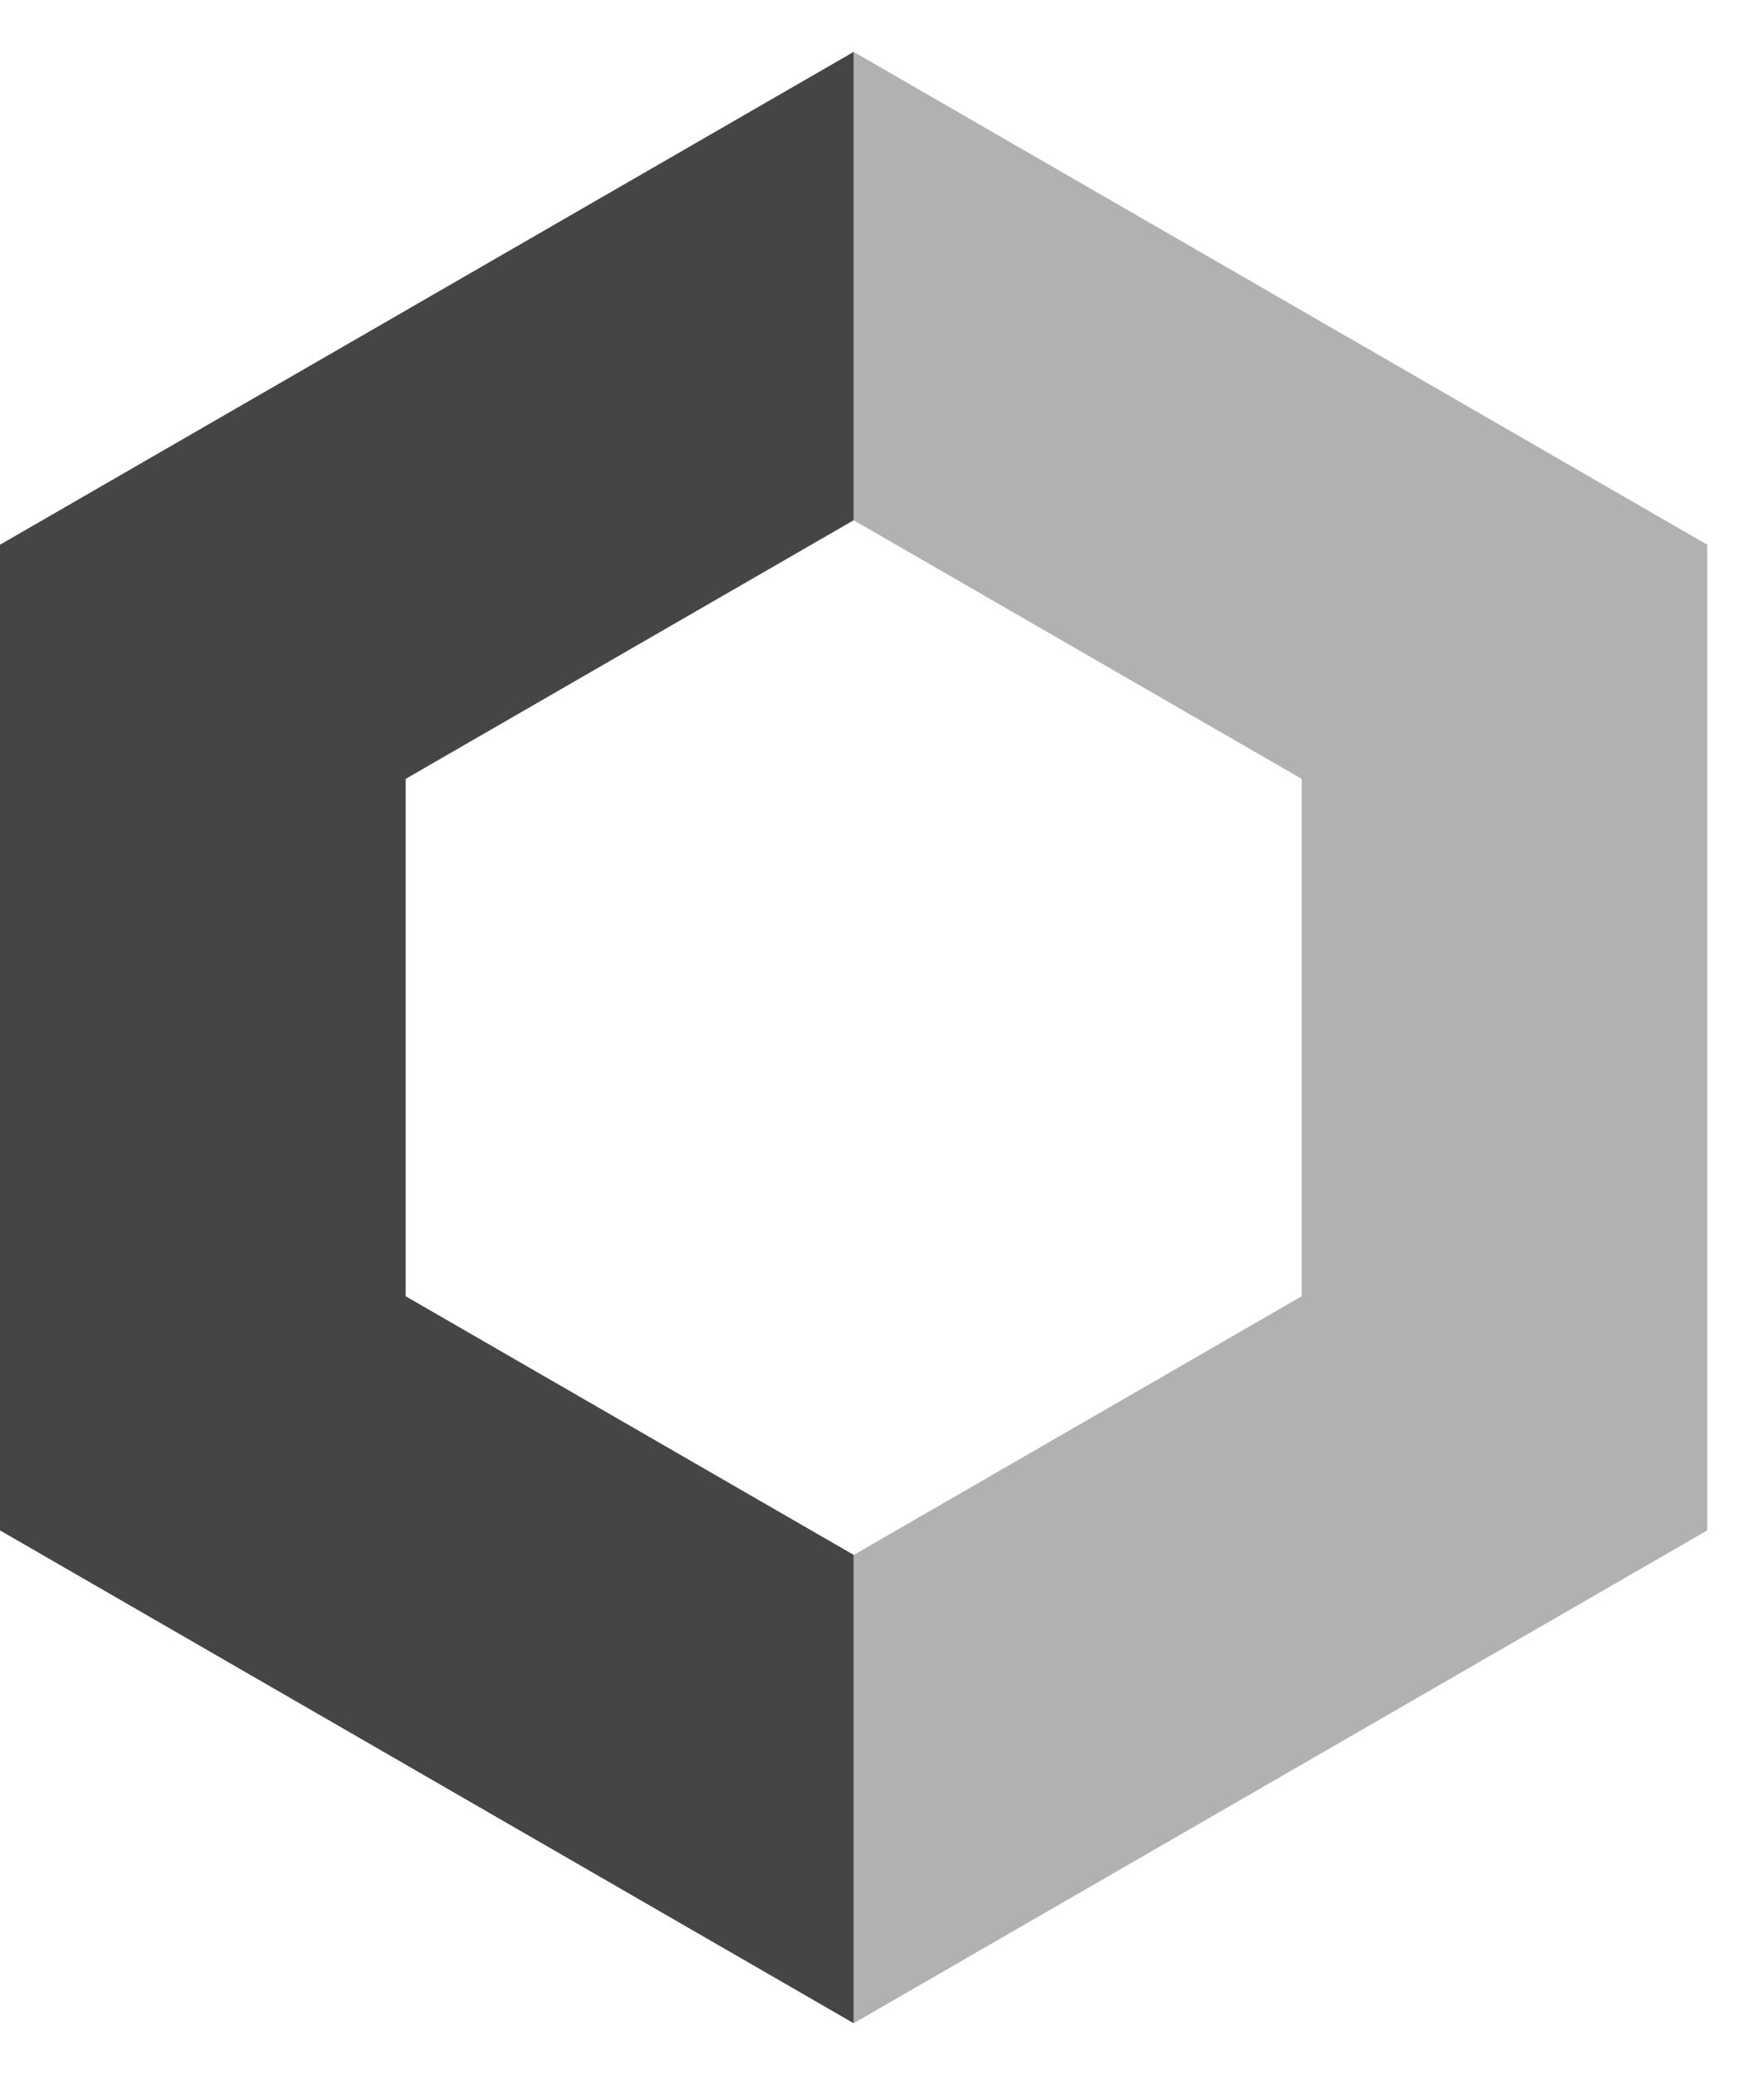
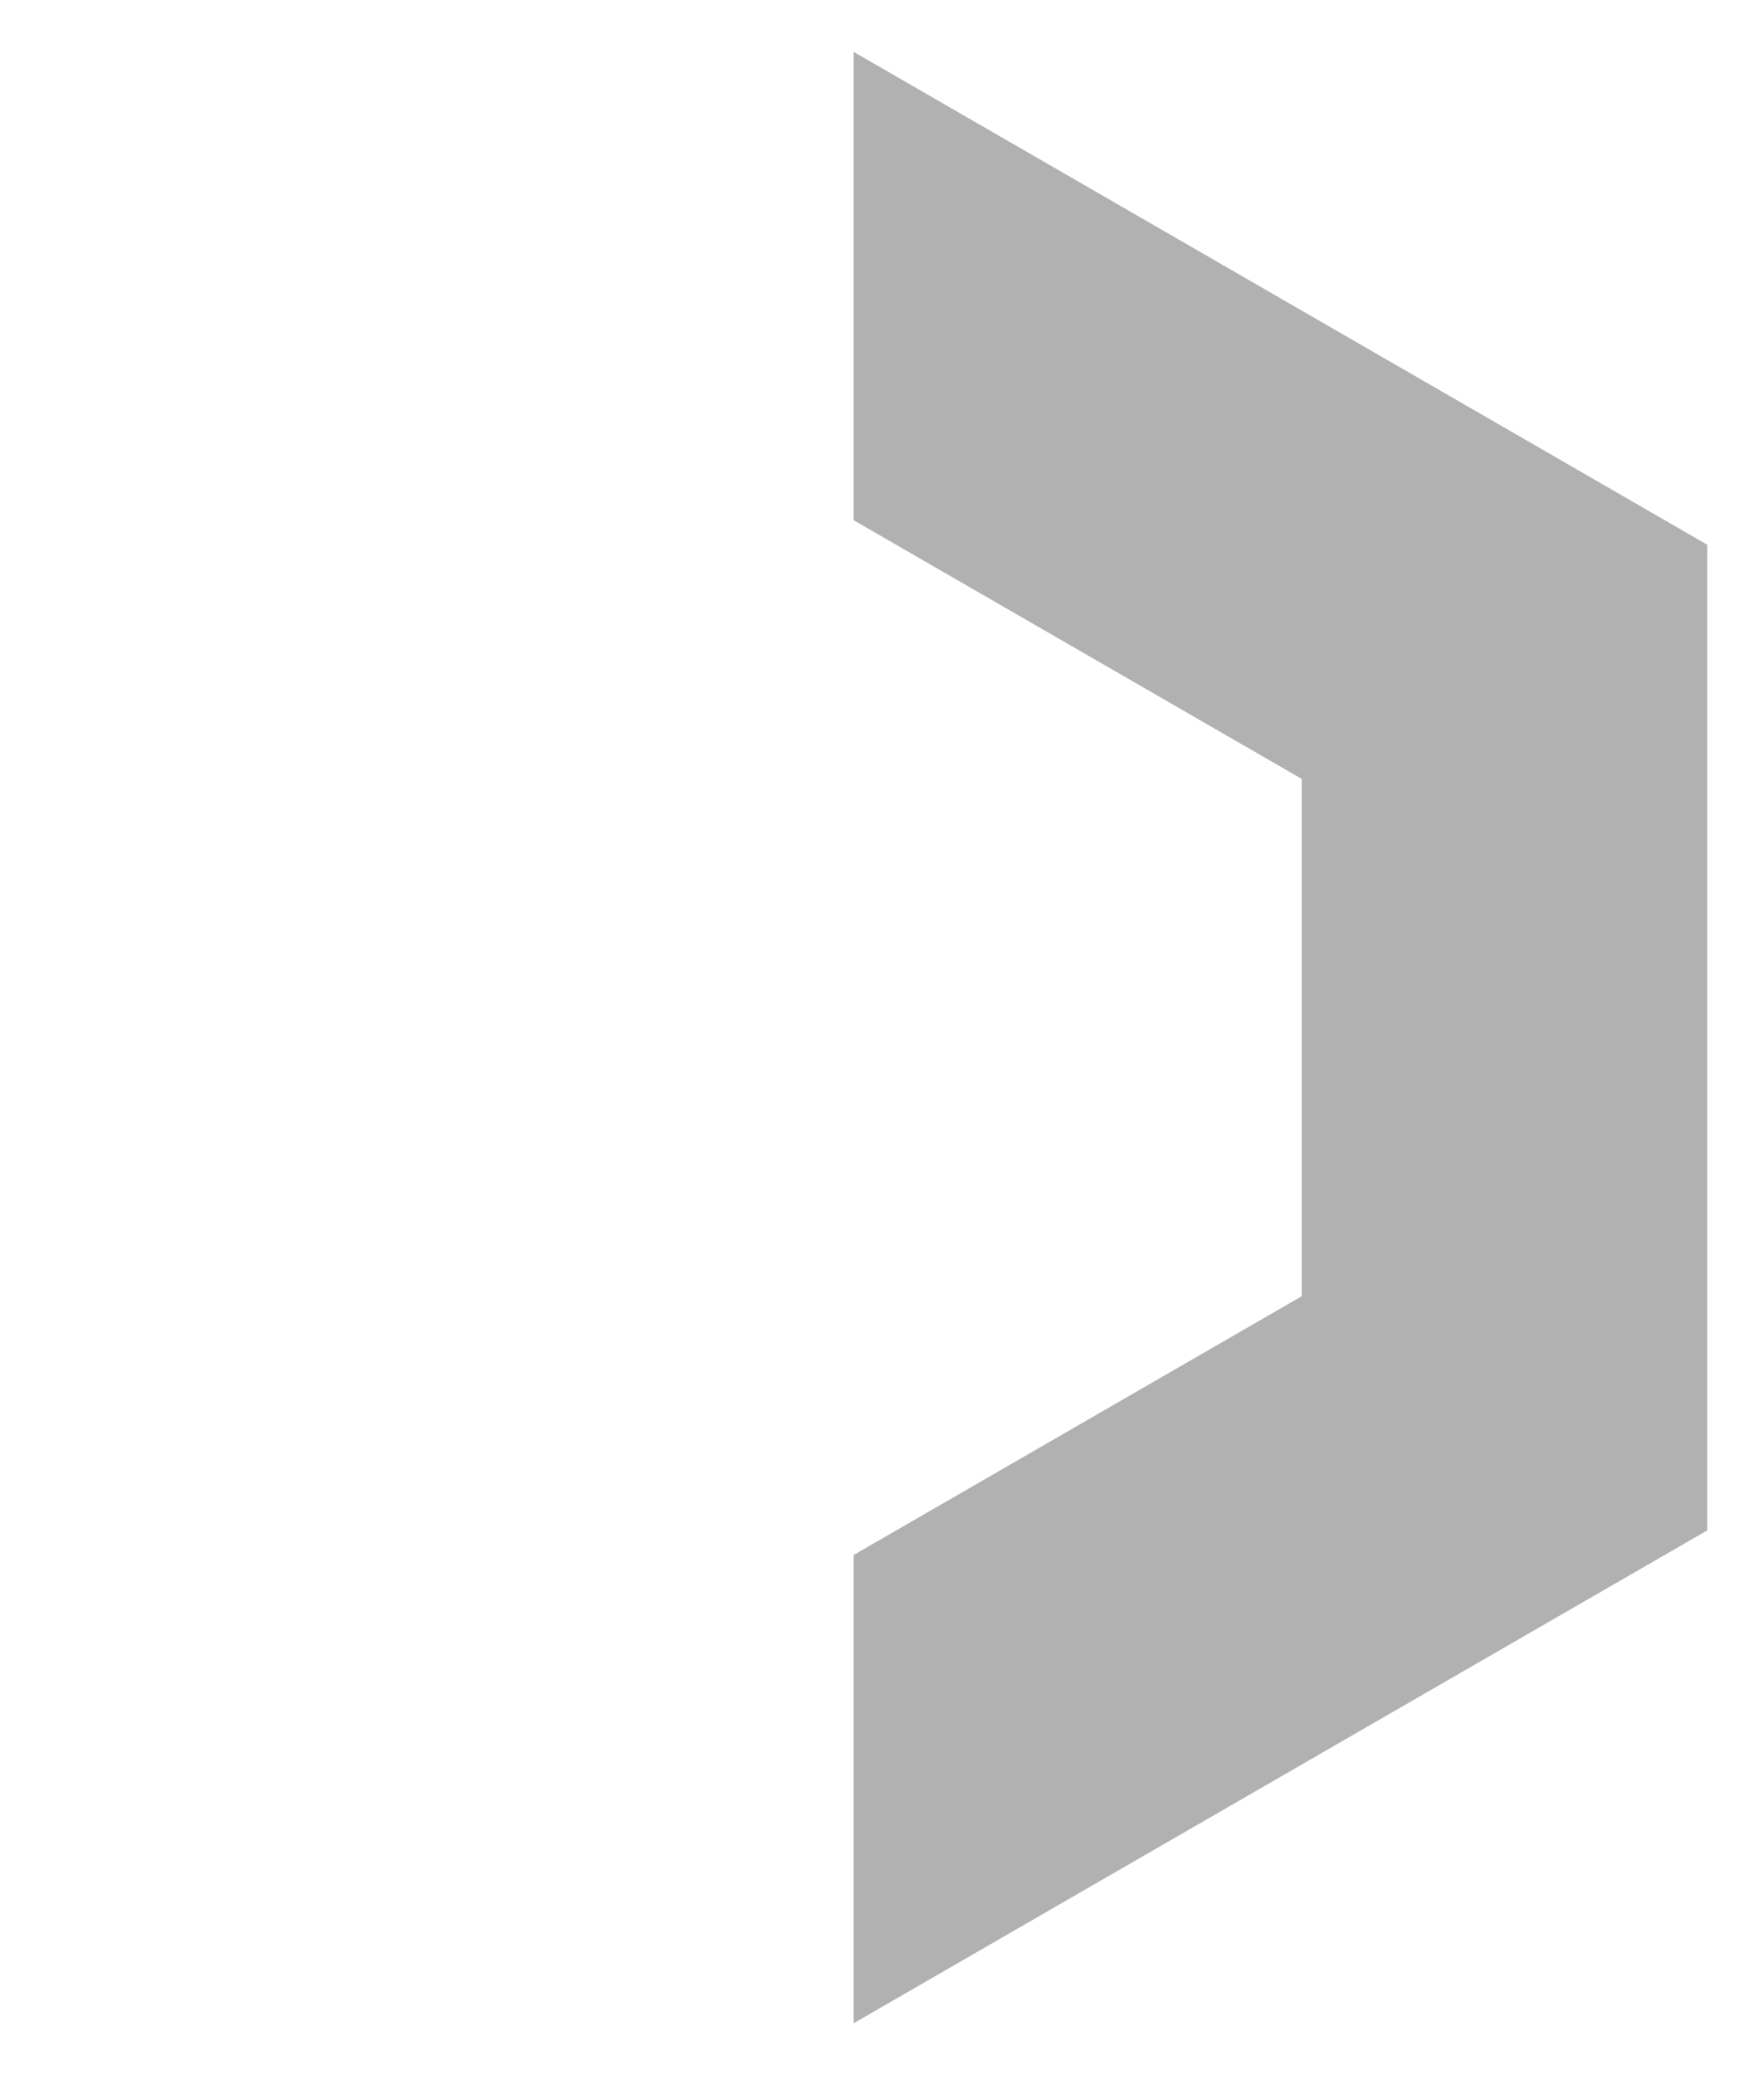
<svg xmlns="http://www.w3.org/2000/svg" width="17" height="20" viewBox="0 0 17 20" fill="none">
-   <path d="M3.909 12.493L3.909 7.507L8.227 5.014L8.227 0.5L-6.22892e-07 5.25L-2.07624e-07 14.75L8.227 19.5L8.227 14.986L3.909 12.493Z" fill="#454545" />
  <path d="M8.227 5.014L12.545 7.507L12.545 12.493L8.227 14.987L8.227 19.5L16.453 14.75L16.453 5.25L8.227 0.5L8.227 5.014Z" fill="#B1B1B1" />
</svg>